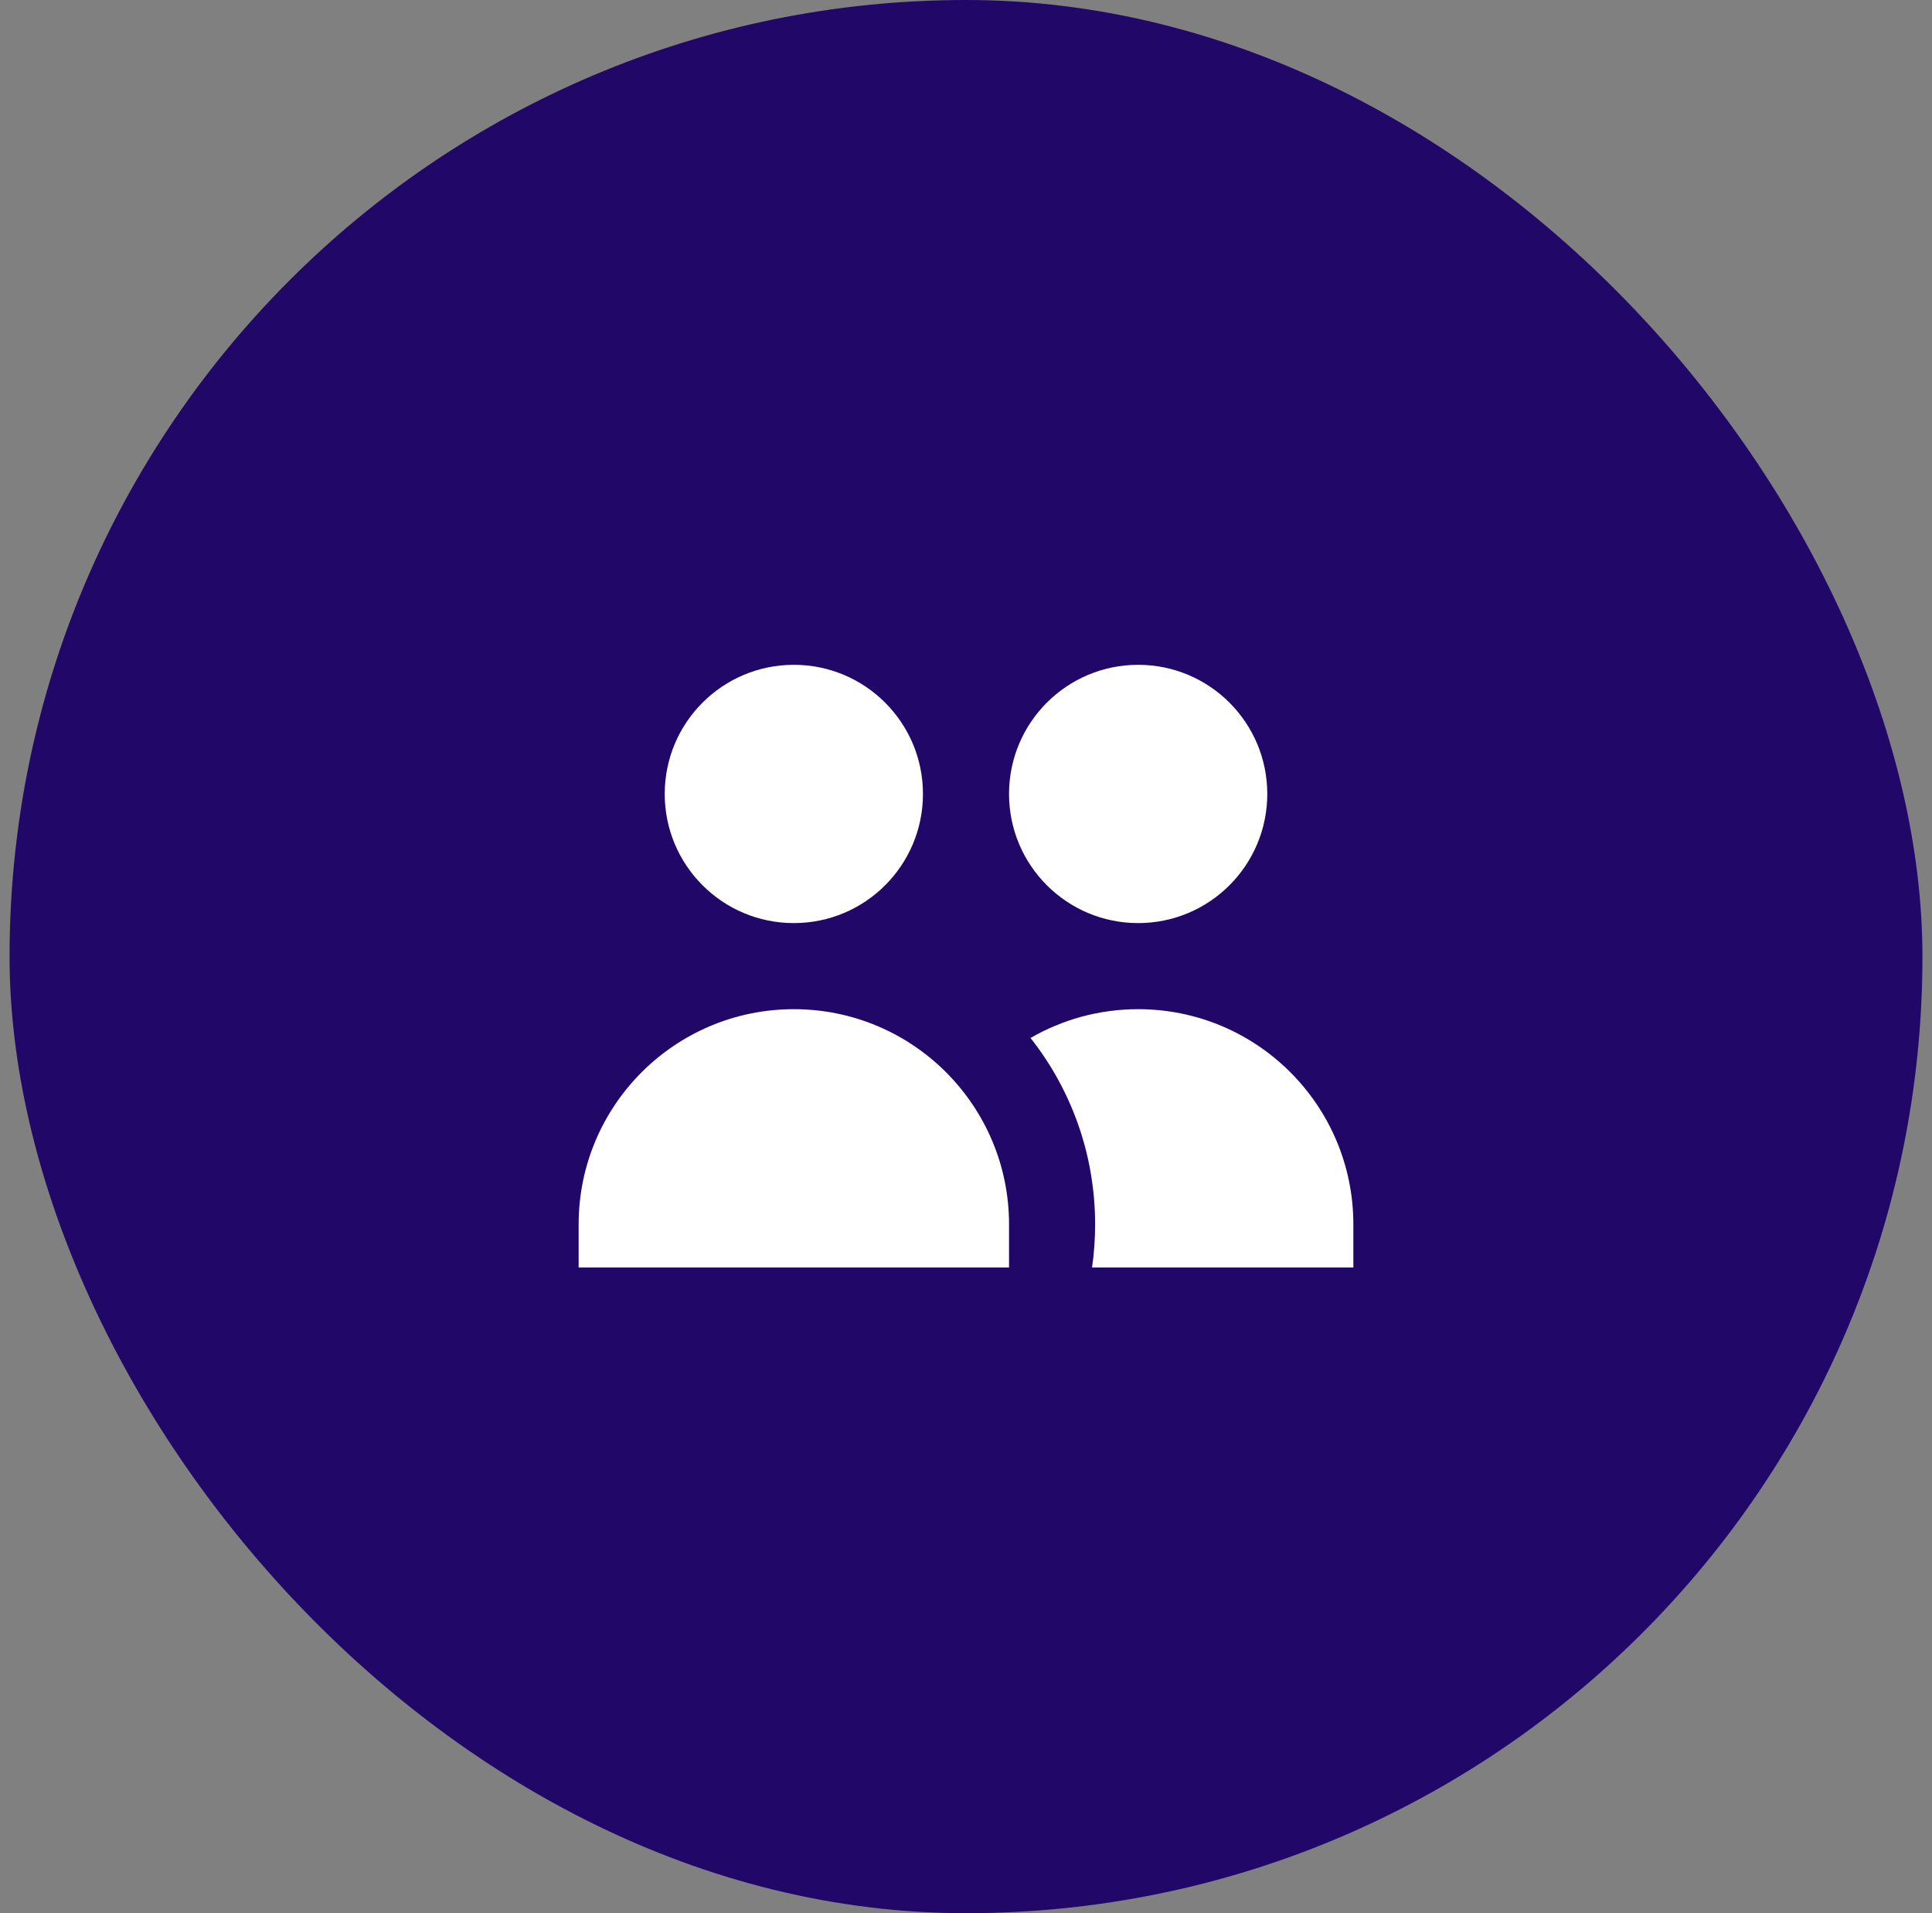
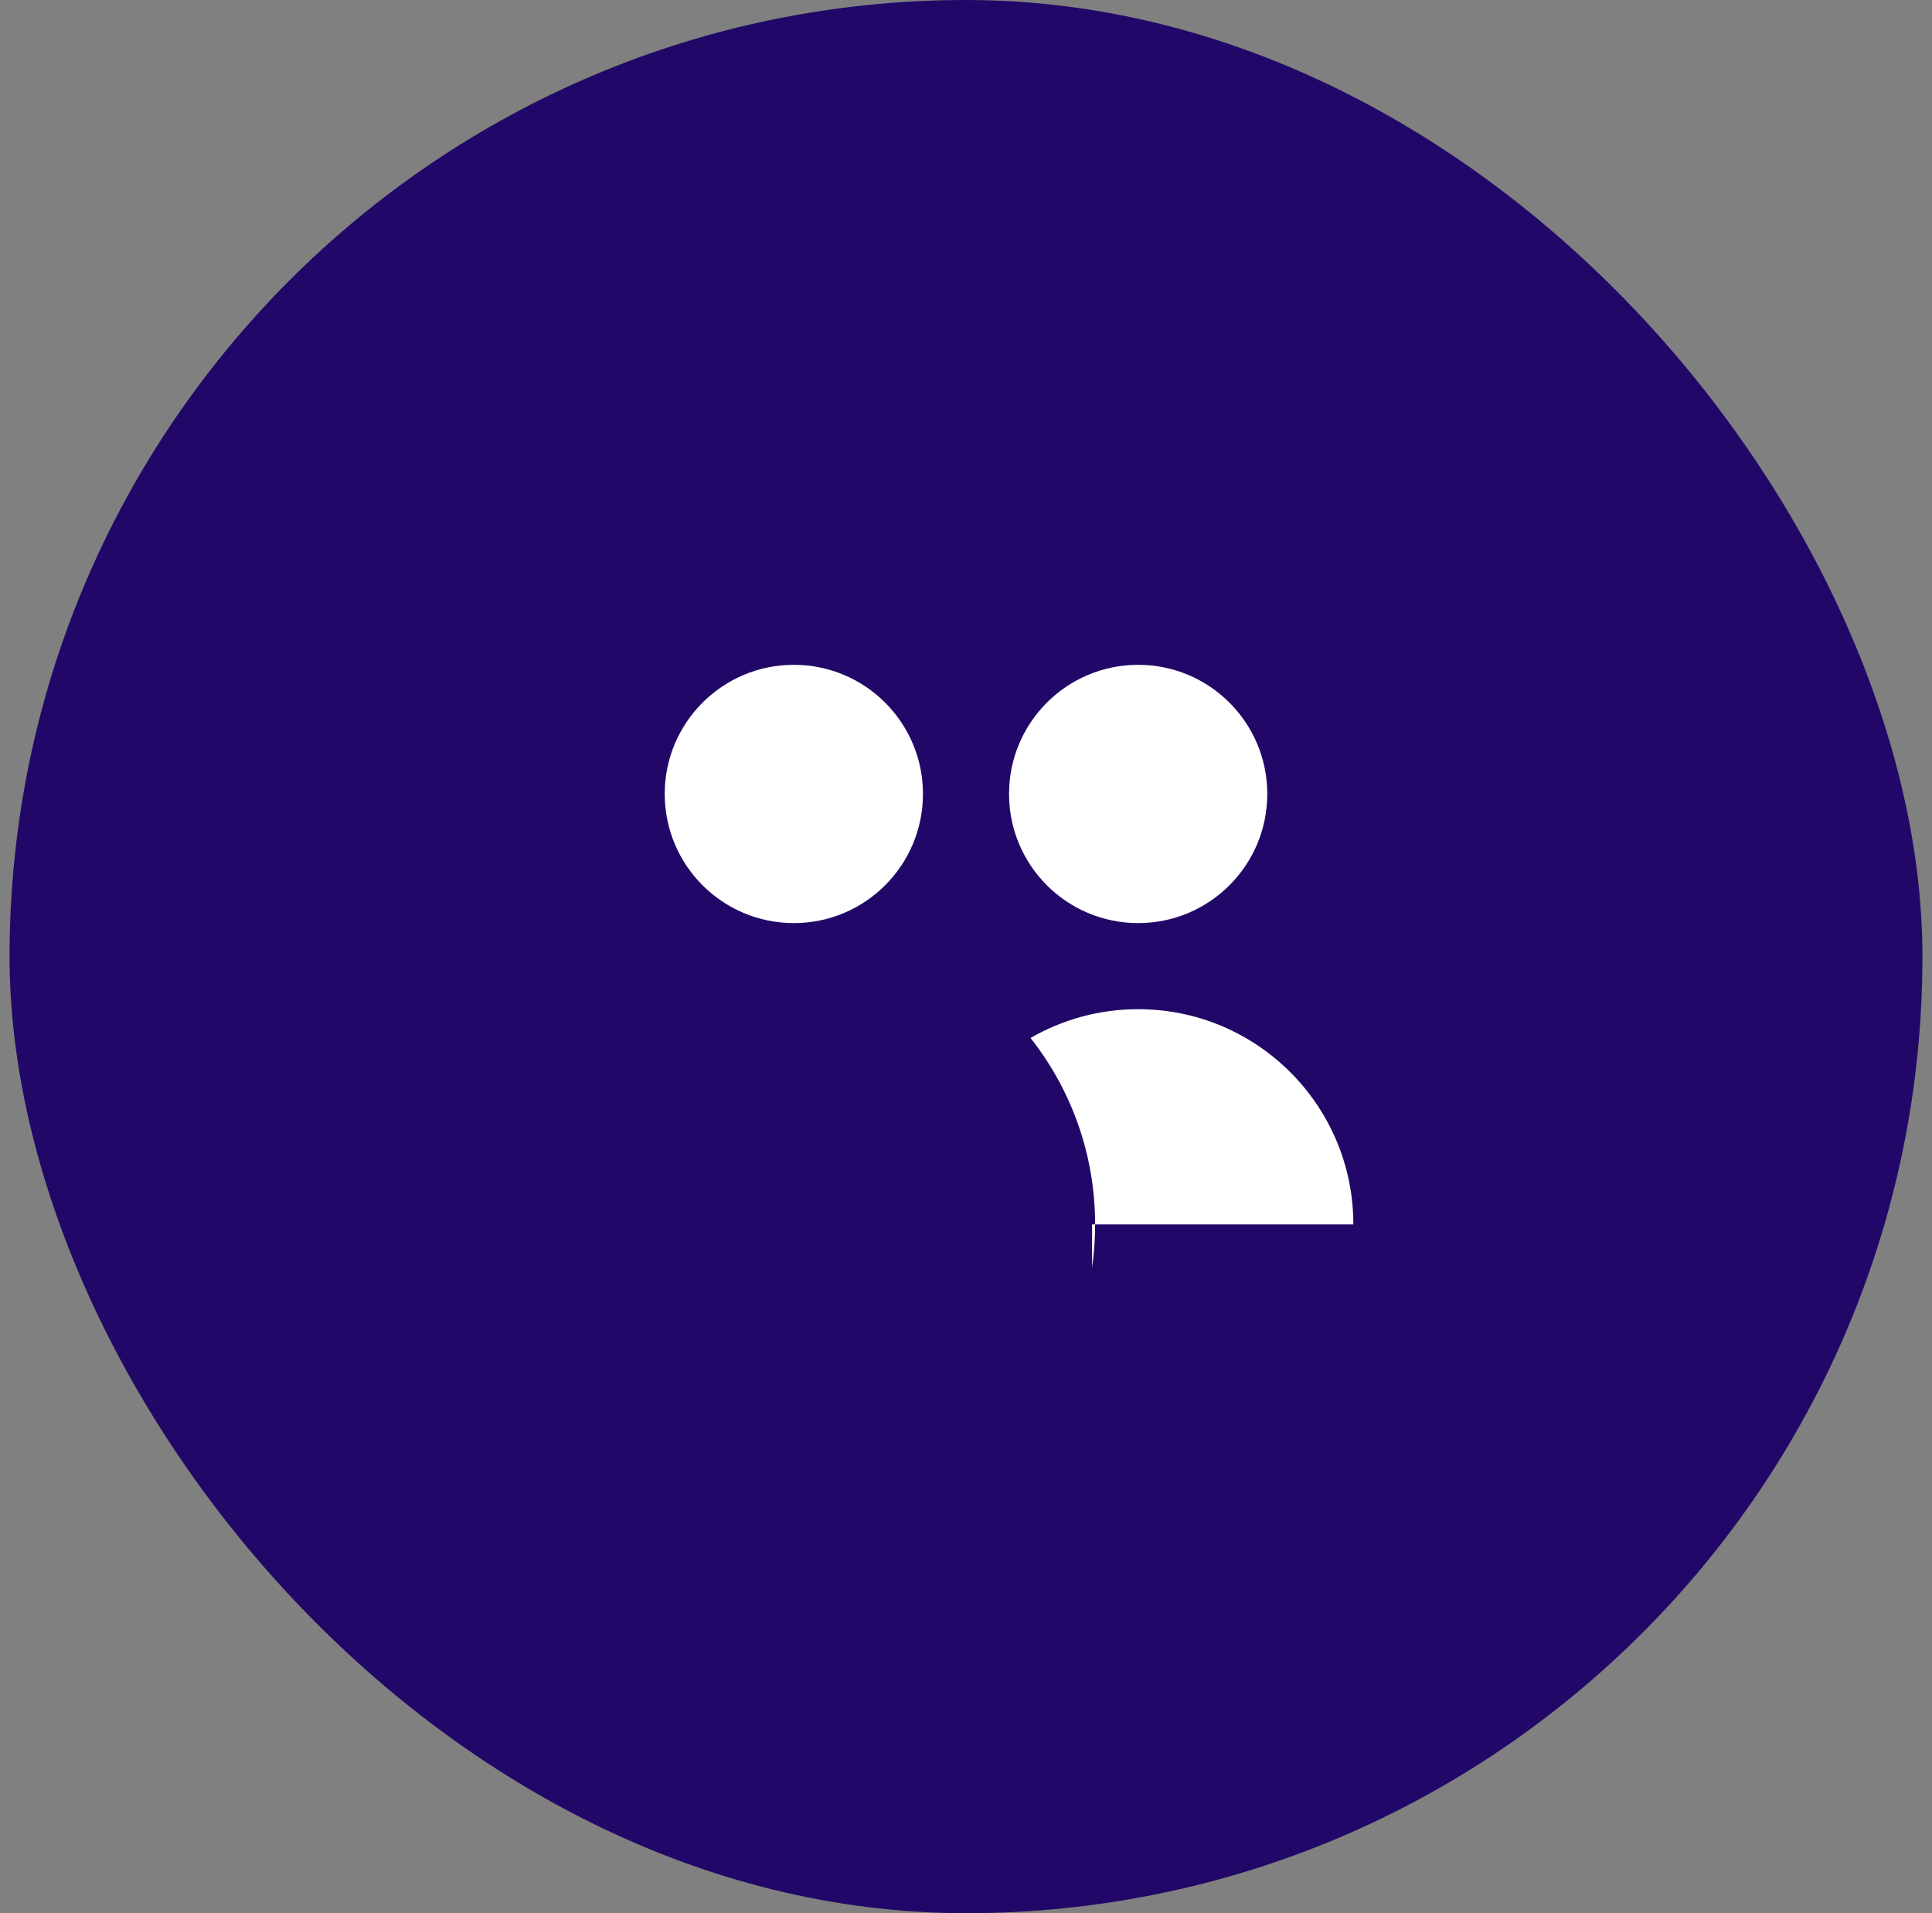
<svg xmlns="http://www.w3.org/2000/svg" width="101" height="100" viewBox="0 0 101 100" fill="none">
  <rect x="0" y="0" width="101" height="100" fill="#808080" stroke="none" />
  <rect x="0.5" width="100" height="100" rx="50" fill="#210868" />
  <path d="M48.25 41.499C48.25 45.227 45.228 48.249 41.5 48.249C37.772 48.249 34.75 45.227 34.75 41.499C34.75 37.771 37.772 34.749 41.5 34.749C45.228 34.749 48.25 37.771 48.25 41.499Z" fill="white" />
  <path d="M66.25 41.499C66.25 45.227 63.228 48.249 59.5 48.249C55.772 48.249 52.75 45.227 52.75 41.499C52.75 37.771 55.772 34.749 59.5 34.749C63.228 34.749 66.25 37.771 66.25 41.499Z" fill="white" />
-   <path d="M57.09 66.249C57.196 65.514 57.25 64.763 57.25 63.999C57.25 60.32 55.989 56.935 53.874 54.254C55.529 53.297 57.451 52.749 59.5 52.749C65.713 52.749 70.75 57.786 70.75 63.999V66.249H57.09Z" fill="white" />
-   <path d="M41.5 52.749C47.713 52.749 52.75 57.786 52.75 63.999V66.249H30.25V63.999C30.25 57.786 35.287 52.749 41.5 52.749Z" fill="white" />
+   <path d="M57.09 66.249C57.196 65.514 57.25 64.763 57.25 63.999C57.25 60.32 55.989 56.935 53.874 54.254C55.529 53.297 57.451 52.749 59.5 52.749C65.713 52.749 70.75 57.786 70.75 63.999H57.09Z" fill="white" />
</svg>